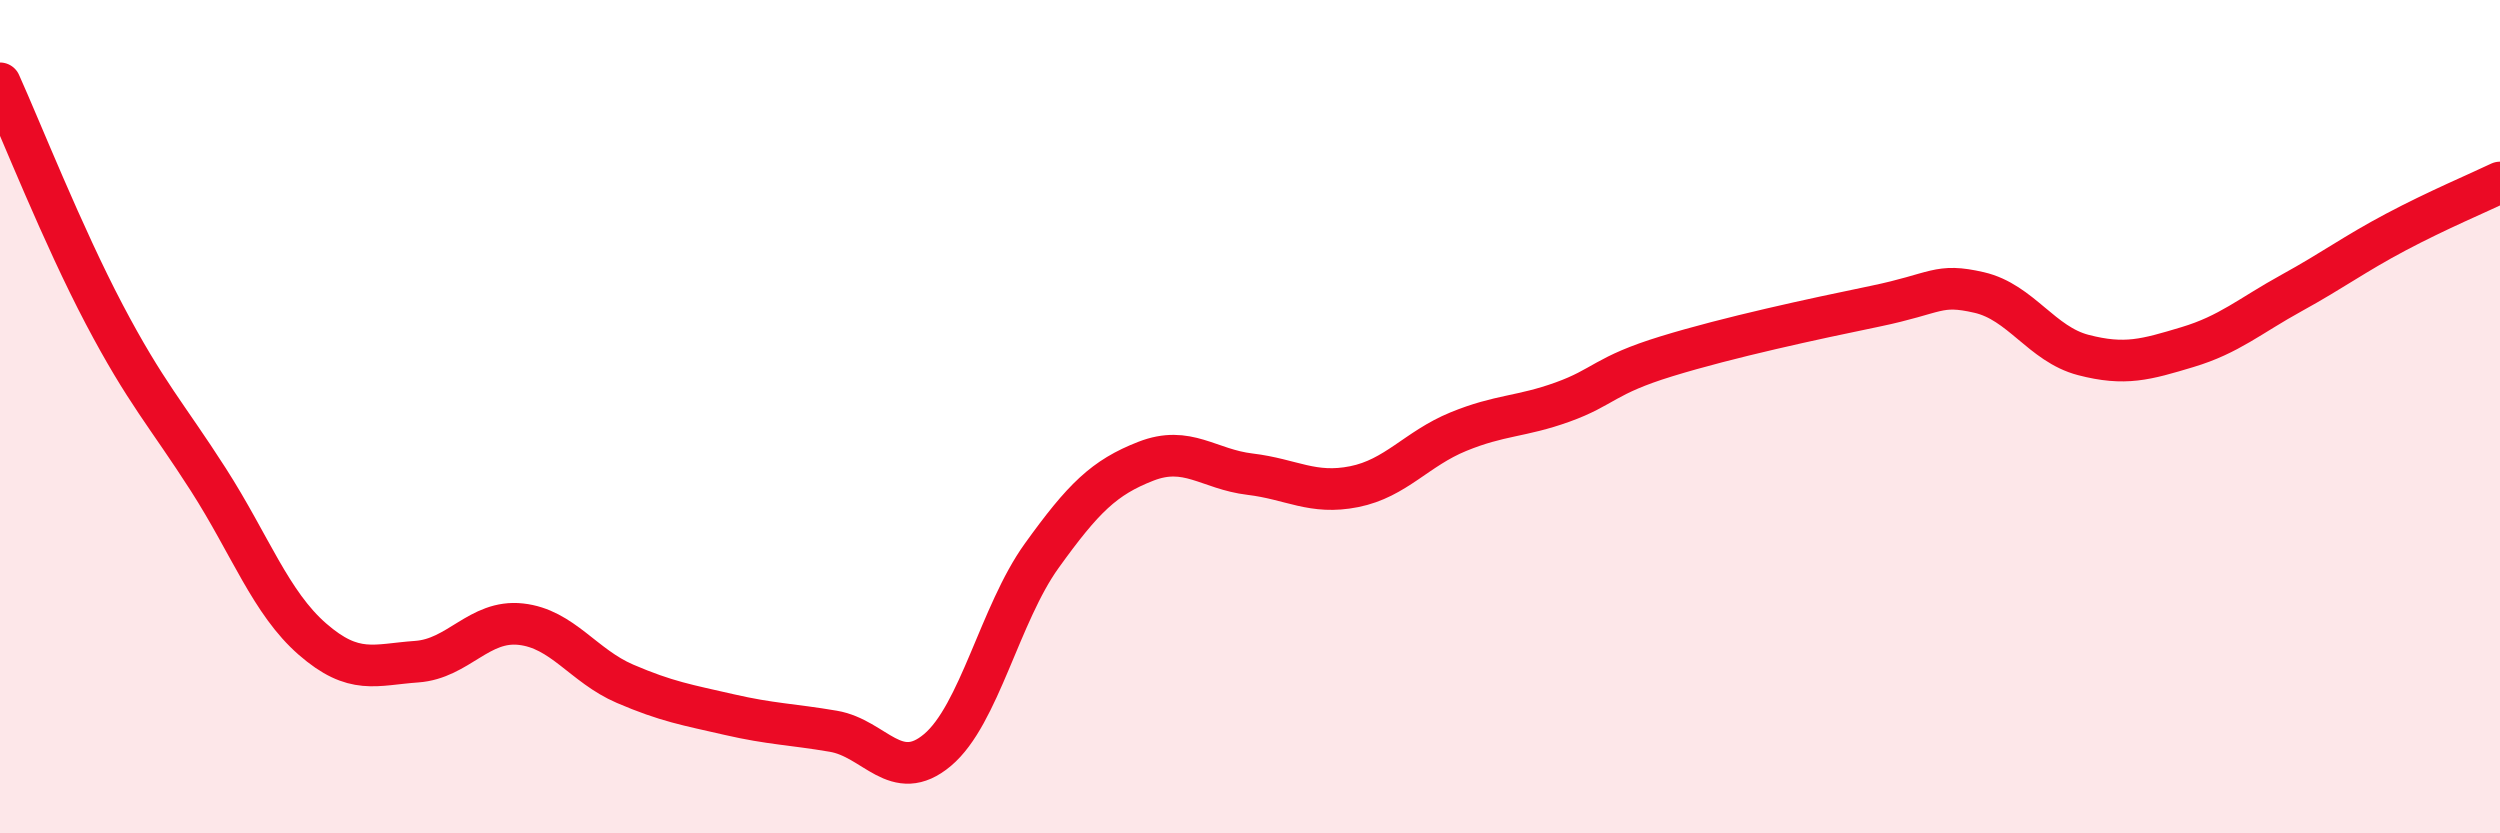
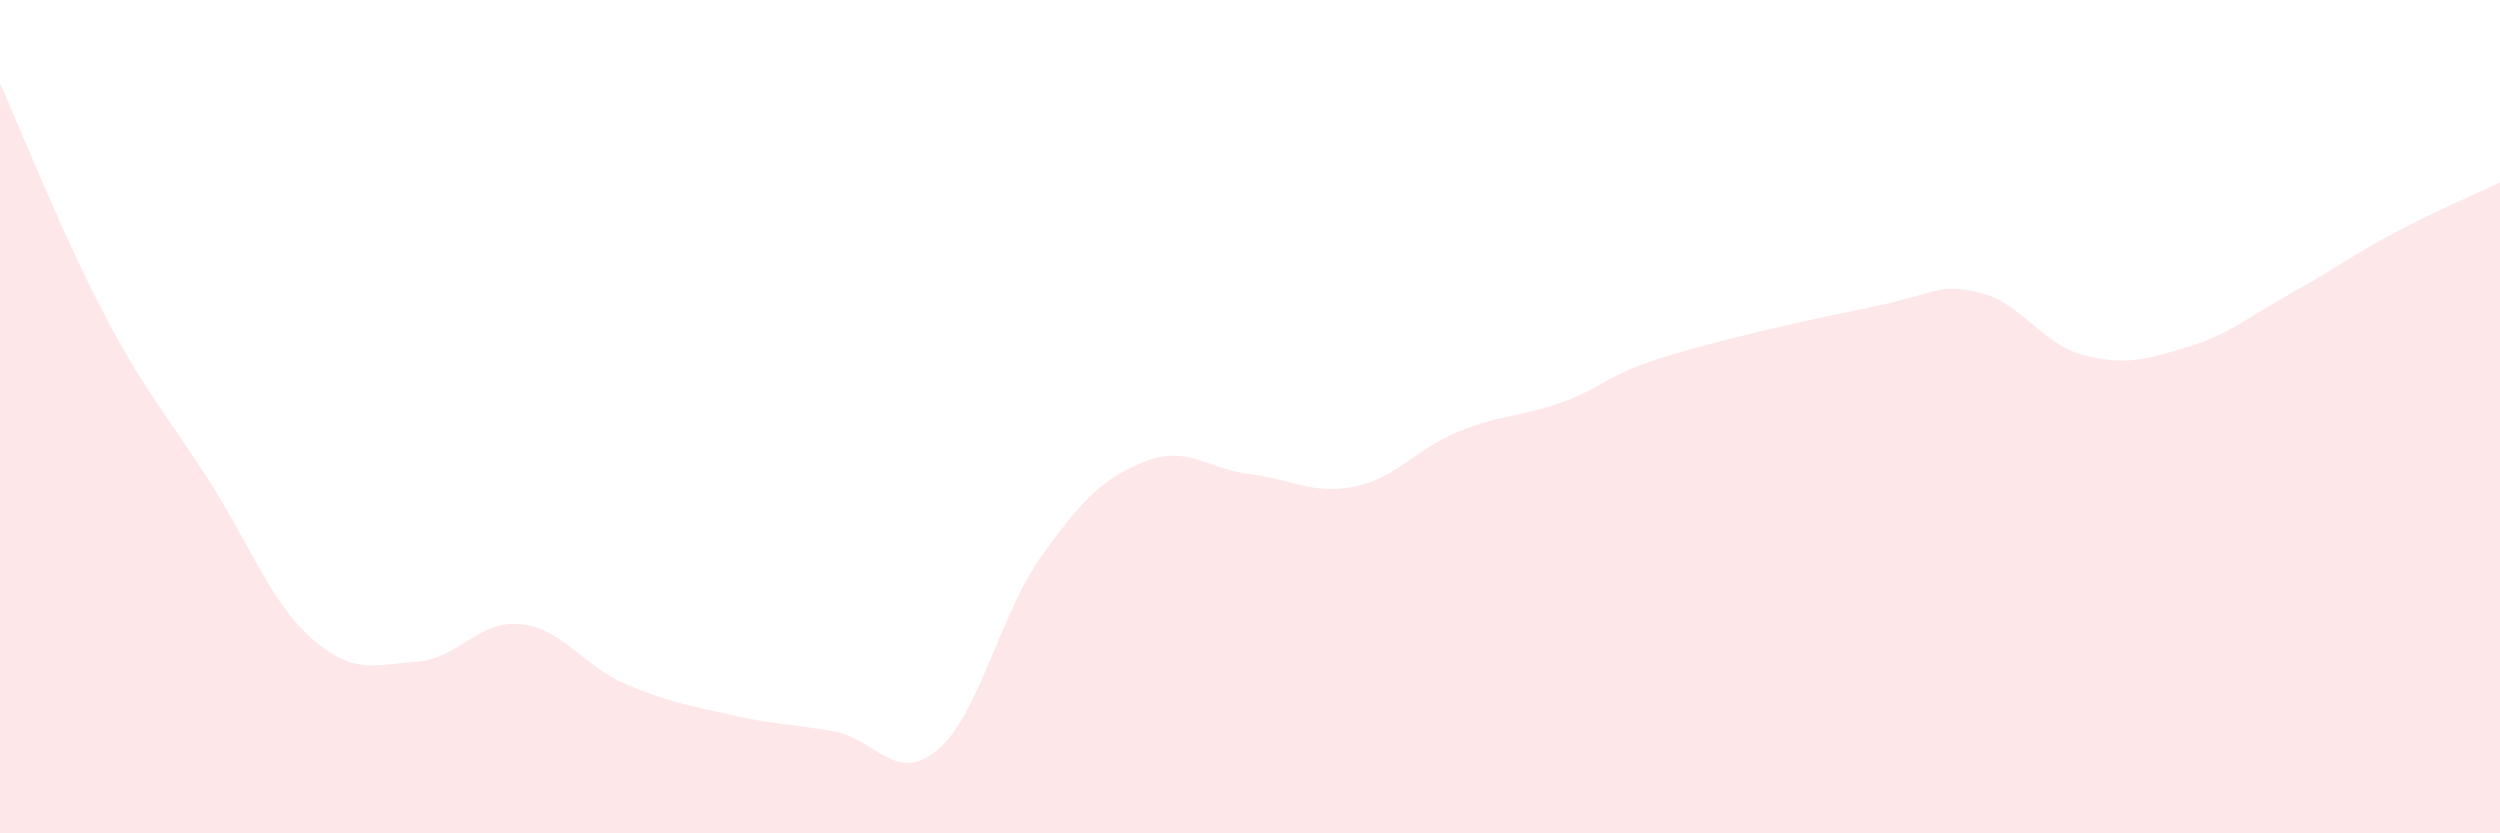
<svg xmlns="http://www.w3.org/2000/svg" width="60" height="20" viewBox="0 0 60 20">
  <path d="M 0,2 C 0.5,3.11 1.5,5.64 2.5,7.54 C 3.5,9.44 4,9.95 5,11.51 C 6,13.07 6.5,14.47 7.5,15.34 C 8.5,16.21 9,15.95 10,15.88 C 11,15.81 11.5,14.87 12.5,14.98 C 13.5,15.09 14,15.98 15,16.41 C 16,16.84 16.5,16.92 17.5,17.15 C 18.5,17.38 19,17.38 20,17.55 C 21,17.72 21.5,18.84 22.5,18 C 23.5,17.16 24,14.73 25,13.34 C 26,11.95 26.5,11.46 27.5,11.07 C 28.5,10.68 29,11.26 30,11.38 C 31,11.5 31.5,11.88 32.5,11.68 C 33.5,11.48 34,10.77 35,10.36 C 36,9.95 36.5,10.01 37.5,9.65 C 38.5,9.29 38.5,9.01 40,8.55 C 41.5,8.09 43.5,7.66 45,7.35 C 46.5,7.04 46.5,6.79 47.5,7.02 C 48.5,7.25 49,8.26 50,8.52 C 51,8.78 51.5,8.63 52.5,8.33 C 53.5,8.03 54,7.58 55,7.03 C 56,6.48 56.5,6.1 57.5,5.57 C 58.5,5.04 59.5,4.62 60,4.38L60 20L0 20Z" fill="#EB0A25" opacity="0.1" stroke-linecap="round" stroke-linejoin="round" />
-   <path d="M 0,2 C 0.5,3.11 1.5,5.64 2.5,7.54 C 3.5,9.44 4,9.95 5,11.51 C 6,13.07 6.5,14.47 7.5,15.34 C 8.5,16.21 9,15.95 10,15.88 C 11,15.81 11.5,14.87 12.5,14.98 C 13.5,15.09 14,15.98 15,16.41 C 16,16.84 16.5,16.92 17.5,17.15 C 18.5,17.38 19,17.38 20,17.55 C 21,17.72 21.5,18.84 22.5,18 C 23.5,17.16 24,14.73 25,13.34 C 26,11.95 26.5,11.46 27.5,11.07 C 28.5,10.68 29,11.26 30,11.38 C 31,11.5 31.5,11.88 32.5,11.68 C 33.5,11.48 34,10.77 35,10.36 C 36,9.95 36.5,10.01 37.5,9.65 C 38.5,9.29 38.5,9.01 40,8.55 C 41.5,8.09 43.5,7.66 45,7.35 C 46.5,7.04 46.5,6.79 47.5,7.02 C 48.5,7.25 49,8.26 50,8.52 C 51,8.78 51.5,8.63 52.5,8.33 C 53.5,8.03 54,7.58 55,7.03 C 56,6.48 56.5,6.1 57.5,5.57 C 58.5,5.04 59.5,4.62 60,4.38" stroke="#EB0A25" stroke-width="1" fill="none" stroke-linecap="round" stroke-linejoin="round" />
</svg>